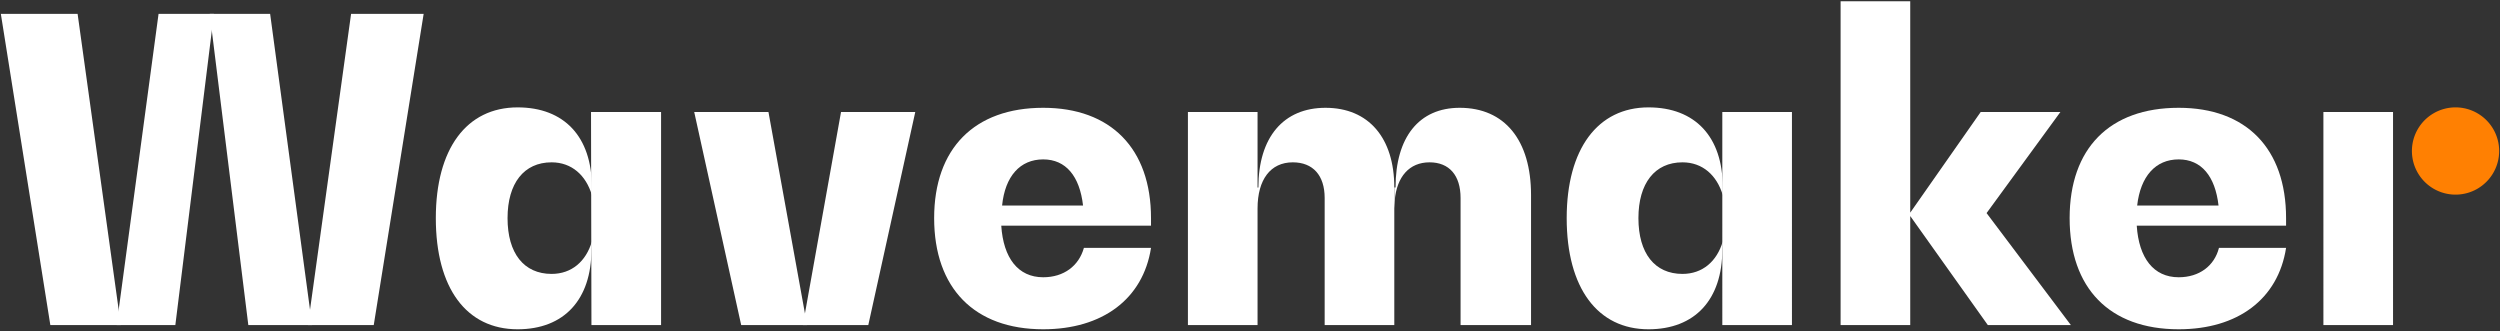
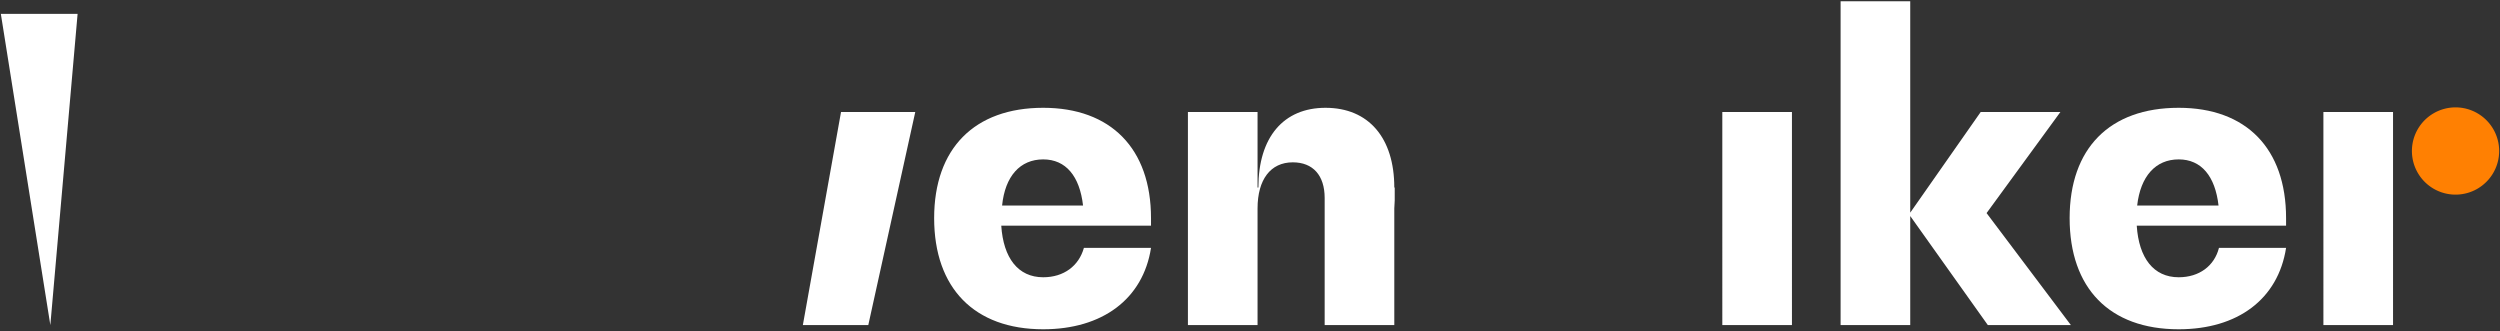
<svg xmlns="http://www.w3.org/2000/svg" width="596" height="79" viewBox="0 0 596 79">
  <rect x="0" y="0" width="596" height="79" fill="#333333" stroke="none" />
  <g fill="none" fill-rule="evenodd">
    <path d="M575 36a10.4 10.4 0 1020.8 0 10.4 10.4 0 00-20.8 0z" fill="#FF8002" />
    <path fill="#FFF" d="M553.9 77.5h16.6V26.7h-16.6zM509.5 49c.8-7 4.4-11 9.9-11 5.4 0 8.7 4 9.5 11h-19.4zm35.5 3c0-16.6-9.5-26.3-25.6-26.3-16.5 0-26 9.7-26 26.3 0 16.7 9.5 26.5 26 26.5 14.1 0 23.7-7.2 25.6-19.4h-16c-1.1 4.3-4.7 7-9.6 7-6 0-9.5-4.6-10-12.3H545V52zM473.6 50.8l17.6-24.1h-19l-16.8 24v.8l18.5 26h19.8zM455.4.3h-16.6v77.2h16.6zM410.6 77.5h16.6V26.7h-16.6z" />
-     <path d="M401.1 65.3c-6.6 0-10.5-4.9-10.5-13.3 0-8.3 3.9-13.3 10.5-13.3 4.8 0 8.2 3.1 9.6 7.8v-1.9c0-12-6.6-19-17.7-19-12.1 0-19.5 9.9-19.5 26.4 0 16.7 7.4 26.5 19.5 26.5 11.1 0 17.6-7.1 17.6-19l.1-1.9c-1.4 4.7-4.8 7.7-9.6 7.7M332.6 44.7h-.1v3.1c.5-5.7 3.5-9.1 8.3-9.1 4.7 0 7.4 3.1 7.4 8.5v30.3H365v-31c0-13.1-6.3-20.8-17-20.8-9.7 0-15.3 7-15.3 19z" fill="#FFF" />
    <path d="M332.4 44.7c0-11.8-6.1-19-16.4-19-10 0-16 7-16 19h-.2v5c0-6.9 3.1-11 8.4-11 4.8 0 7.6 3.1 7.6 8.5v30.3h16.6V49.7l.1-1.9v-3.1zM299.8 26.7h-16.6v50.8h16.6zM238.9 49c.7-7 4.3-11 9.8-11 5.4 0 8.7 4 9.5 11H239zm35.5 3c0-16.6-9.6-26.3-25.7-26.3-16.4 0-26 9.7-26 26.3 0 16.7 9.6 26.5 26 26.5 14.1 0 23.8-7.2 25.7-19.4h-16c-1.2 4.3-4.8 7-9.7 7-6 0-9.5-4.6-10-12.3h35.7V52zM218.2 26.7h-17.7l-9.1 50.8H207z" fill="#FFF" />
-     <path fill="#FFF" d="M183.2 26.7h-17.7l11.2 50.8h15.7zM141 77.5h16.6V26.7h-16.7z" />
-     <path d="M121 52c0-8.3 3.9-13.3 10.5-13.3 4.8 0 8.2 3.1 9.6 7.8v-1.9c0-12-6.6-19-17.7-19-12.2 0-19.5 9.9-19.5 26.4 0 16.7 7.3 26.5 19.5 26.5 11.1 0 17.6-7.1 17.6-19l.1-1.9c-1.4 4.7-4.8 7.7-9.6 7.7-6.6 0-10.5-4.9-10.5-13.3zM101 3.3H83.7L73.4 77.5h15.7z" fill="#FFF" />
-     <path fill="#FFF" d="M64.4 3.3H50l9.2 74.2h15.2z" />
-     <path fill="#FFF" d="M37.8 3.3l-10 74.2h14L51 3.3z" />
-     <path fill="#FFF" d="M18.5 3.3H.2L12 77.5h16.8z" />
+     <path fill="#FFF" d="M18.5 3.3H.2L12 77.5z" />
  </g>
</svg>